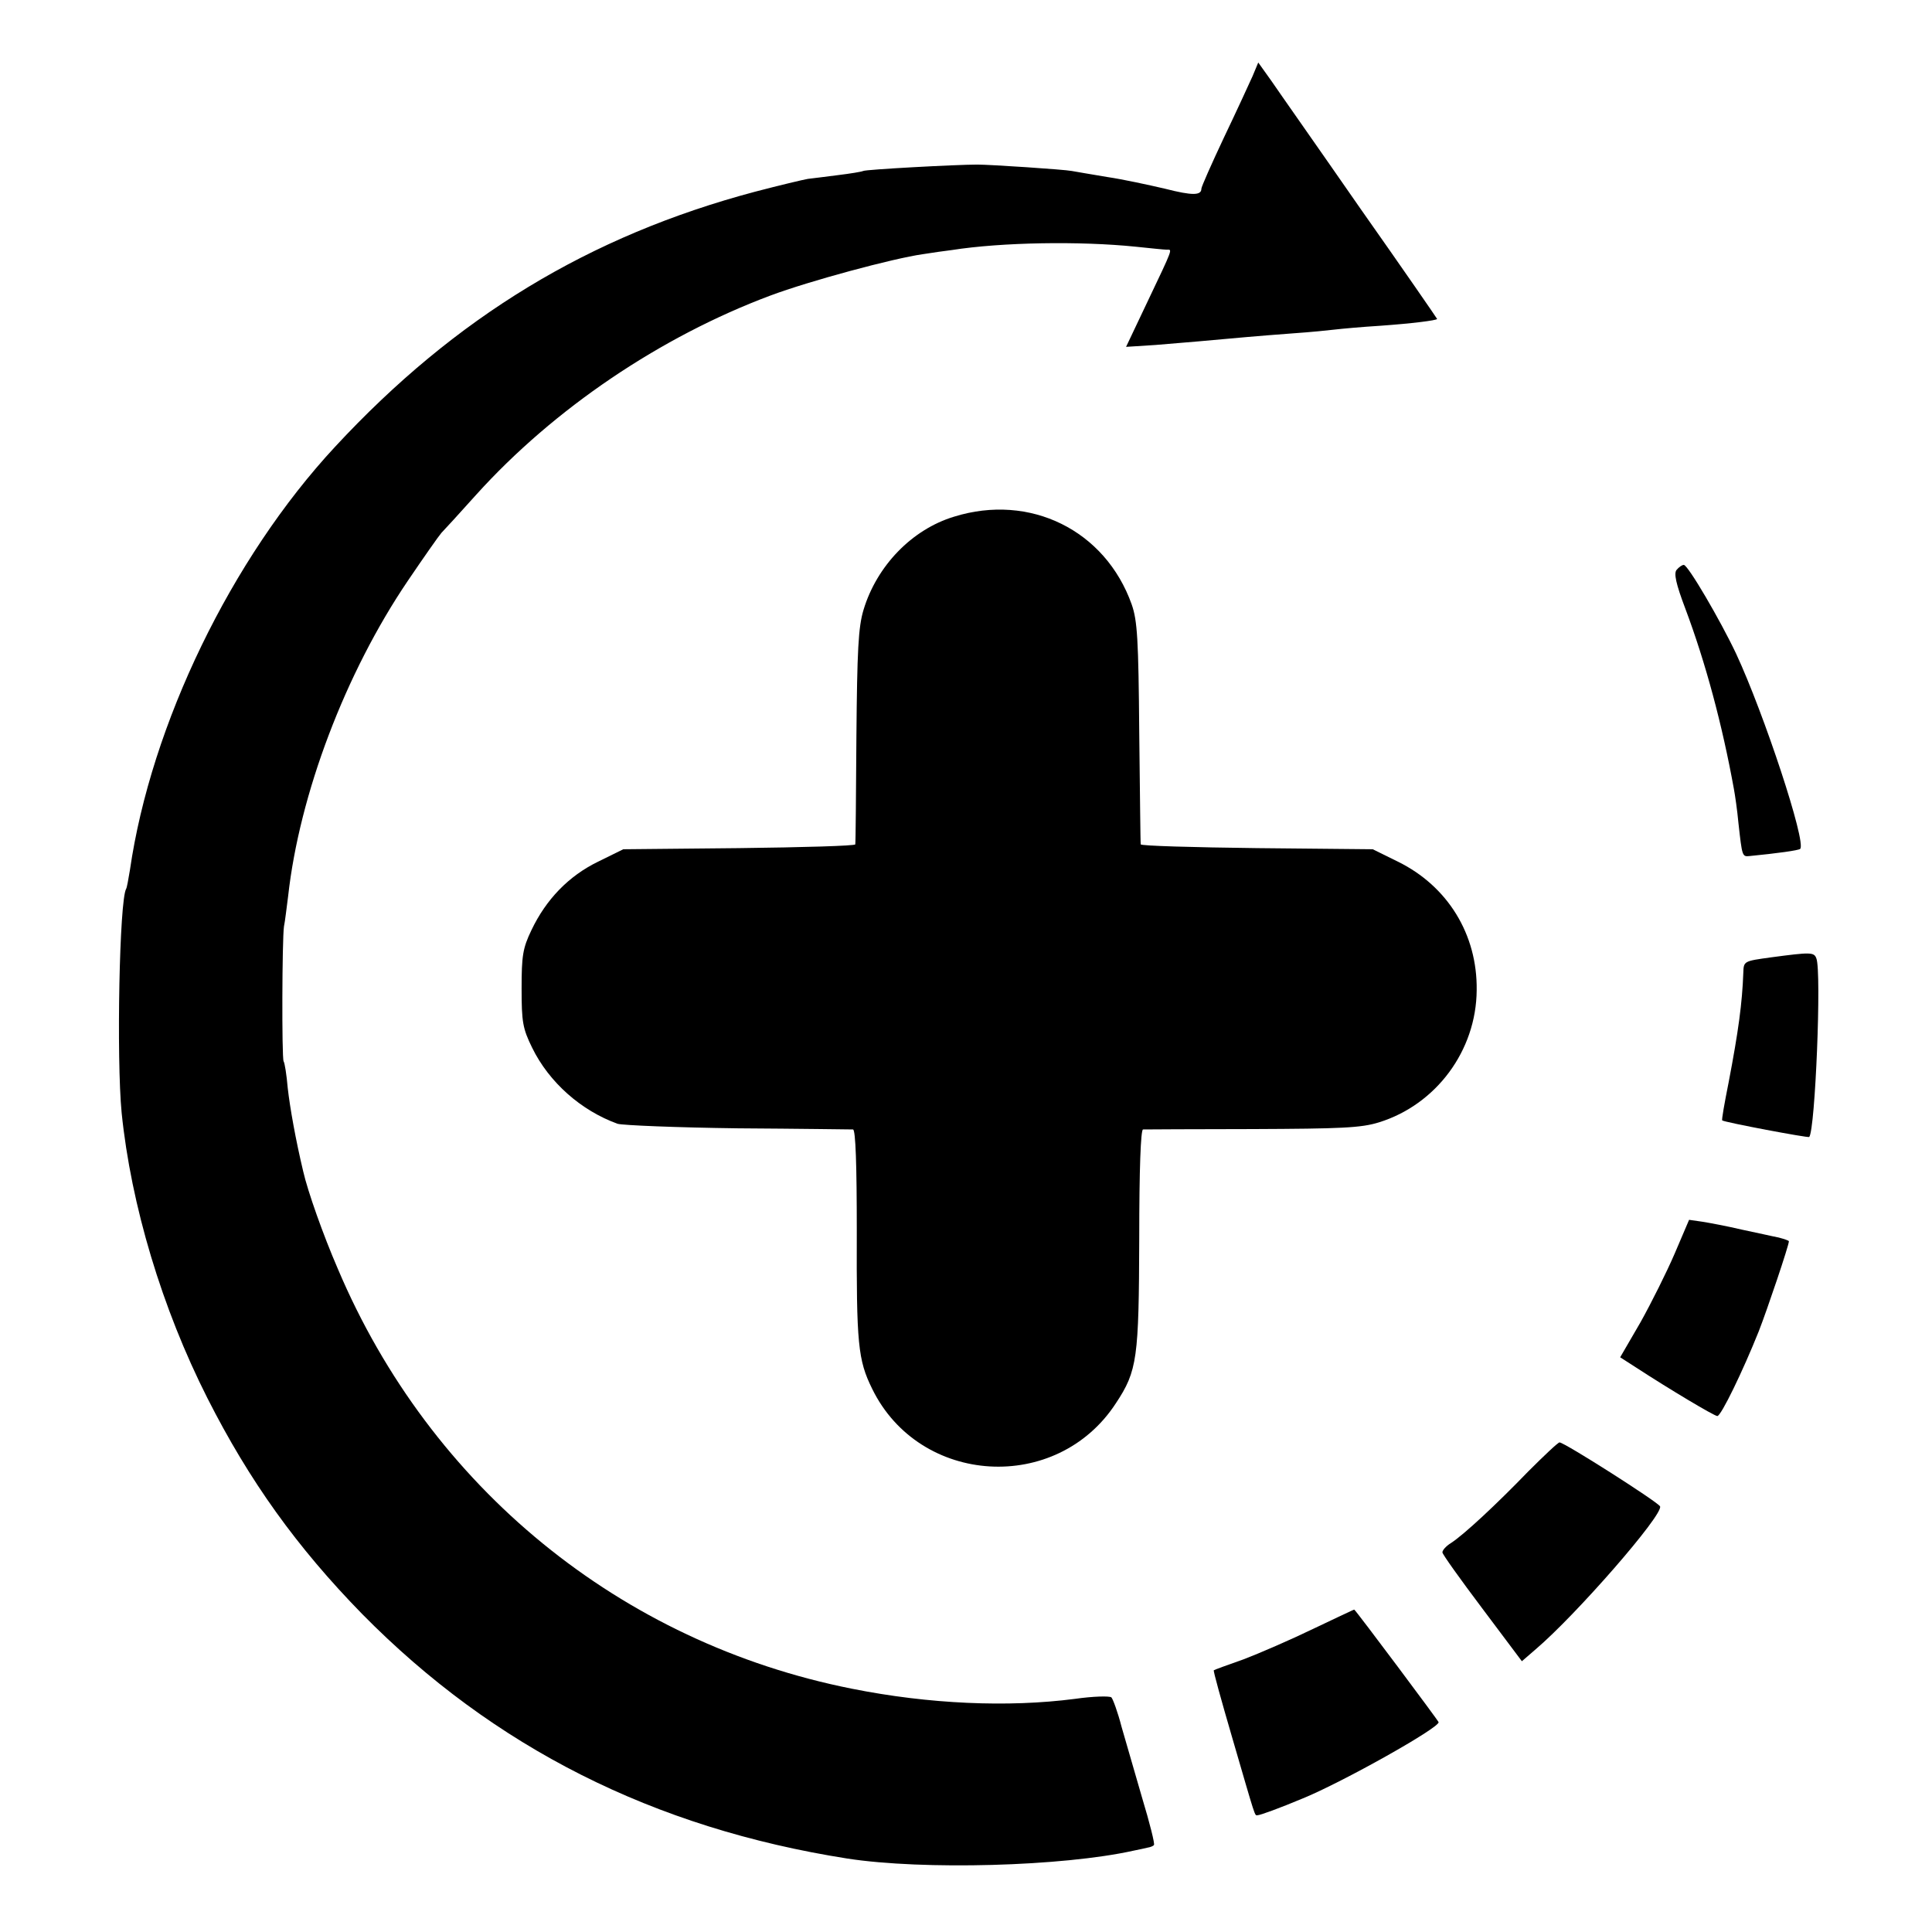
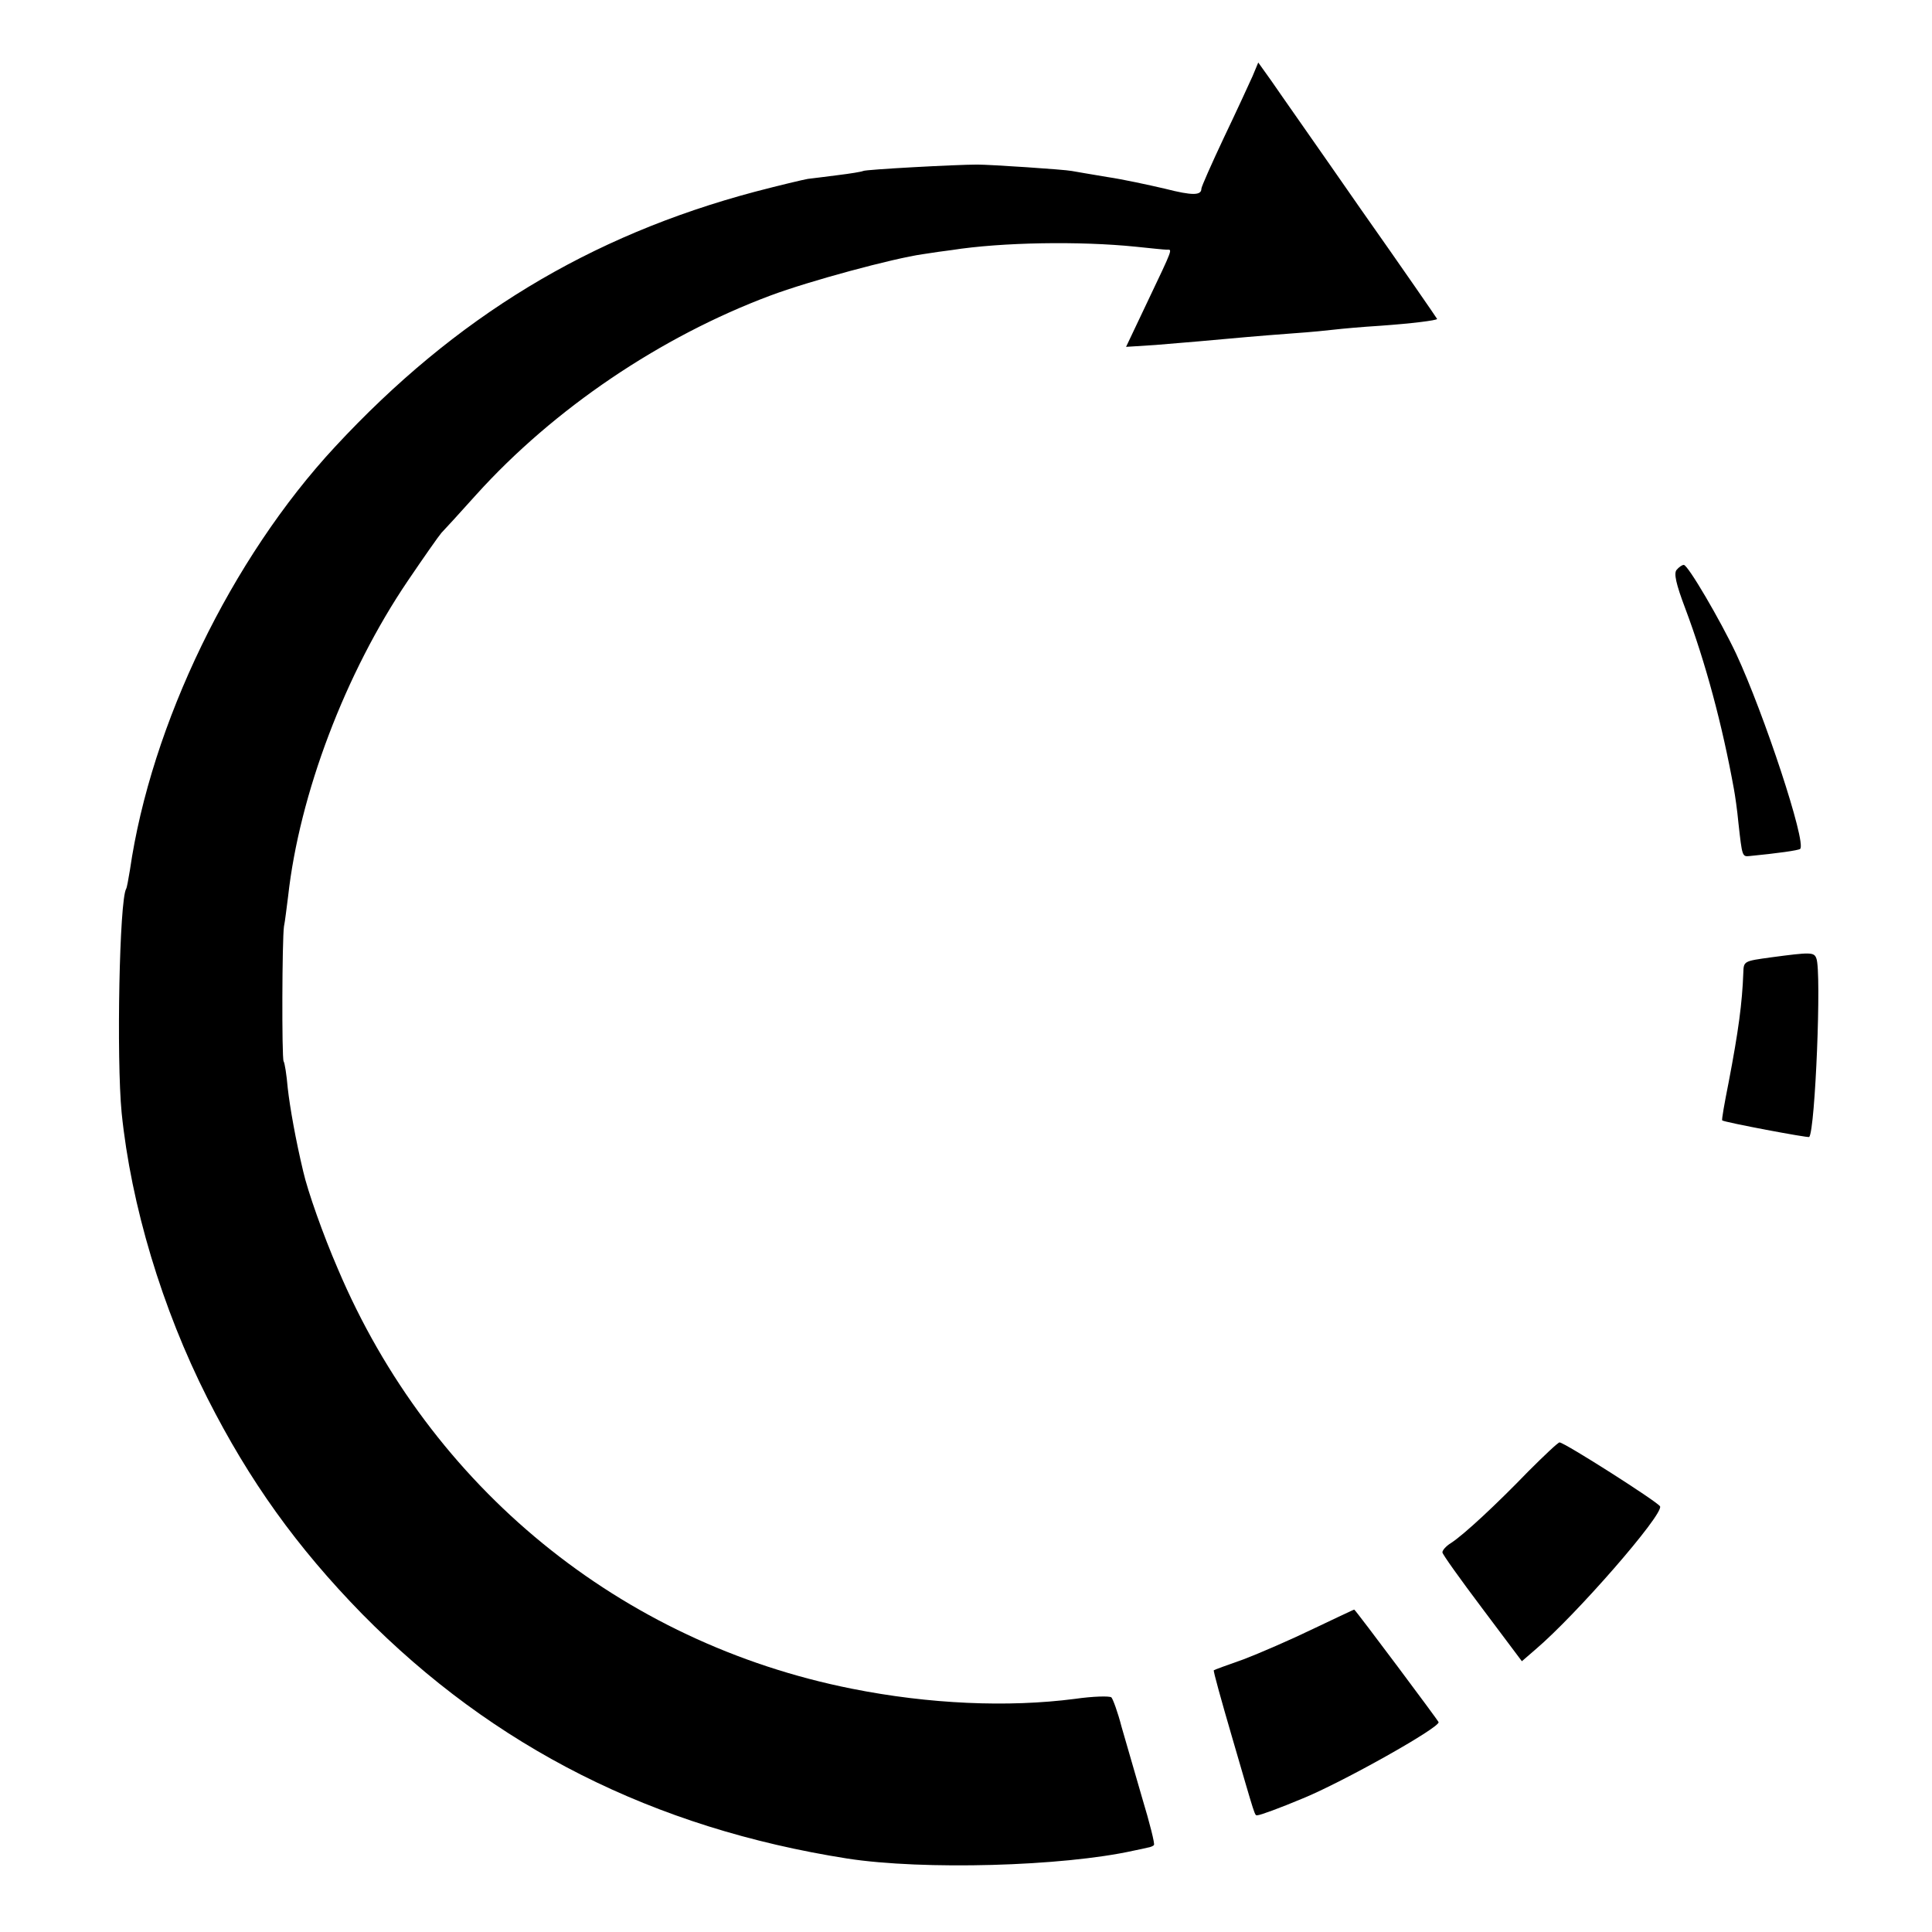
<svg xmlns="http://www.w3.org/2000/svg" version="1.0" width="513pt" height="513pt" viewBox="0 0 513 513" preserveAspectRatio="xMidYMid meet">
  <g transform="translate(0,513) scale(0.1,-0.1)" fill="#000000" stroke="none">
    <path d="M3326 4928 c-9 -20 -43 -94 -76 -163 -33 -70 -60 -131 -60 -136 0 -18 -23 -19 -97 0 -43 10 -112 25 -153 31 -41 7 -84 14 -94 16 -20 4 -217 17 -251 17 -56 0 -297 -13 -303 -17 -4 -2 -34 -7 -67 -11 -33 -4 -69 -9 -80 -10 -12 -2 -75 -17 -140 -34 -440 -117 -796 -333 -1115 -677 -276 -297 -489 -738 -545 -1124 -4 -24 -8 -47 -10 -50 -18 -30 -26 -450 -12 -595 25 -245 107 -519 228 -758 111 -219 237 -395 411 -573 349 -354 773 -568 1288 -649 201 -31 571 -21 760 21 14 3 30 6 37 8 7 1 15 4 17 7 3 2 -11 58 -31 124 -19 66 -44 152 -55 190 -10 39 -23 74 -27 78 -5 4 -48 3 -97 -4 -177 -23 -387 -14 -592 27 -614 122 -1119 534 -1365 1115 -39 90 -80 206 -92 259 -20 84 -35 168 -41 221 -3 35 -8 67 -11 71 -5 10 -4 324 1 358 3 14 7 50 11 80 30 271 152 593 318 838 42 62 82 119 89 127 7 7 49 53 93 102 206 228 489 419 780 528 104 39 327 99 405 110 25 4 60 9 77 11 134 21 341 24 488 9 39 -4 76 -8 83 -8 15 0 19 9 -52 -140 l-56 -118 78 5 c74 6 144 12 242 21 25 2 81 7 125 10 44 3 94 8 110 10 17 2 71 7 120 10 84 6 148 14 151 18 0 1 -91 133 -203 292 -111 160 -218 312 -237 340 l-35 49 -15 -36z" />
-     <path d="M2533 3758 c-112 -34 -205 -131 -240 -247 -14 -46 -17 -108 -19 -336 -1 -154 -2 -283 -3 -287 0 -4 -139 -8 -309 -10 l-307 -3 -67 -33 c-78 -38 -138 -100 -177 -182 -23 -48 -26 -68 -26 -155 0 -89 3 -106 28 -157 45 -92 130 -167 227 -202 14 -4 158 -10 320 -12 162 -1 300 -3 305 -3 7 -1 10 -96 10 -268 -1 -302 3 -344 41 -421 126 -257 490 -279 647 -38 57 86 61 119 62 438 0 185 4 288 10 289 6 0 136 1 290 1 237 1 289 3 337 18 151 47 258 190 259 351 2 148 -77 276 -209 341 l-67 33 -307 3 c-170 2 -309 6 -309 10 -1 4 -2 138 -4 297 -2 248 -5 297 -20 340 -70 197 -270 296 -472 233z" />
    <path d="M4452 3617 c-8 -9 -2 -37 23 -103 54 -144 98 -308 129 -479 3 -16 9 -57 12 -90 10 -90 10 -90 30 -88 72 7 130 15 134 19 17 17 -96 359 -170 518 -42 89 -128 236 -139 236 -5 0 -13 -6 -19 -13z" />
    <path d="M4703 2588 c-73 -10 -73 -10 -74 -41 -3 -81 -13 -155 -39 -291 -11 -55 -19 -100 -17 -101 6 -5 229 -47 231 -44 16 19 33 439 19 474 -6 17 -15 17 -120 3z" />
-     <path d="M4447 1802 c-21 -49 -62 -131 -91 -183 l-54 -93 42 -27 c89 -58 208 -129 216 -129 10 0 68 120 110 225 23 59 80 228 80 239 0 2 -12 6 -27 10 -16 3 -59 13 -98 21 -38 9 -86 18 -105 21 l-35 5 -38 -89z" />
    <path d="M4058 1223 c-85 -88 -171 -168 -205 -190 -13 -8 -23 -19 -23 -25 0 -5 48 -72 106 -149 l105 -140 37 32 c107 91 338 356 330 379 -3 10 -254 170 -267 170 -4 0 -41 -35 -83 -77z" />
    <path d="M3487 805 c-60 -29 -143 -65 -185 -81 -43 -15 -78 -28 -79 -29 -2 -1 20 -80 48 -176 65 -223 60 -209 68 -209 7 0 59 19 121 45 105 43 360 186 360 202 0 3 -216 292 -224 299 0 1 -50 -23 -109 -51z" />
  </g>
</svg>